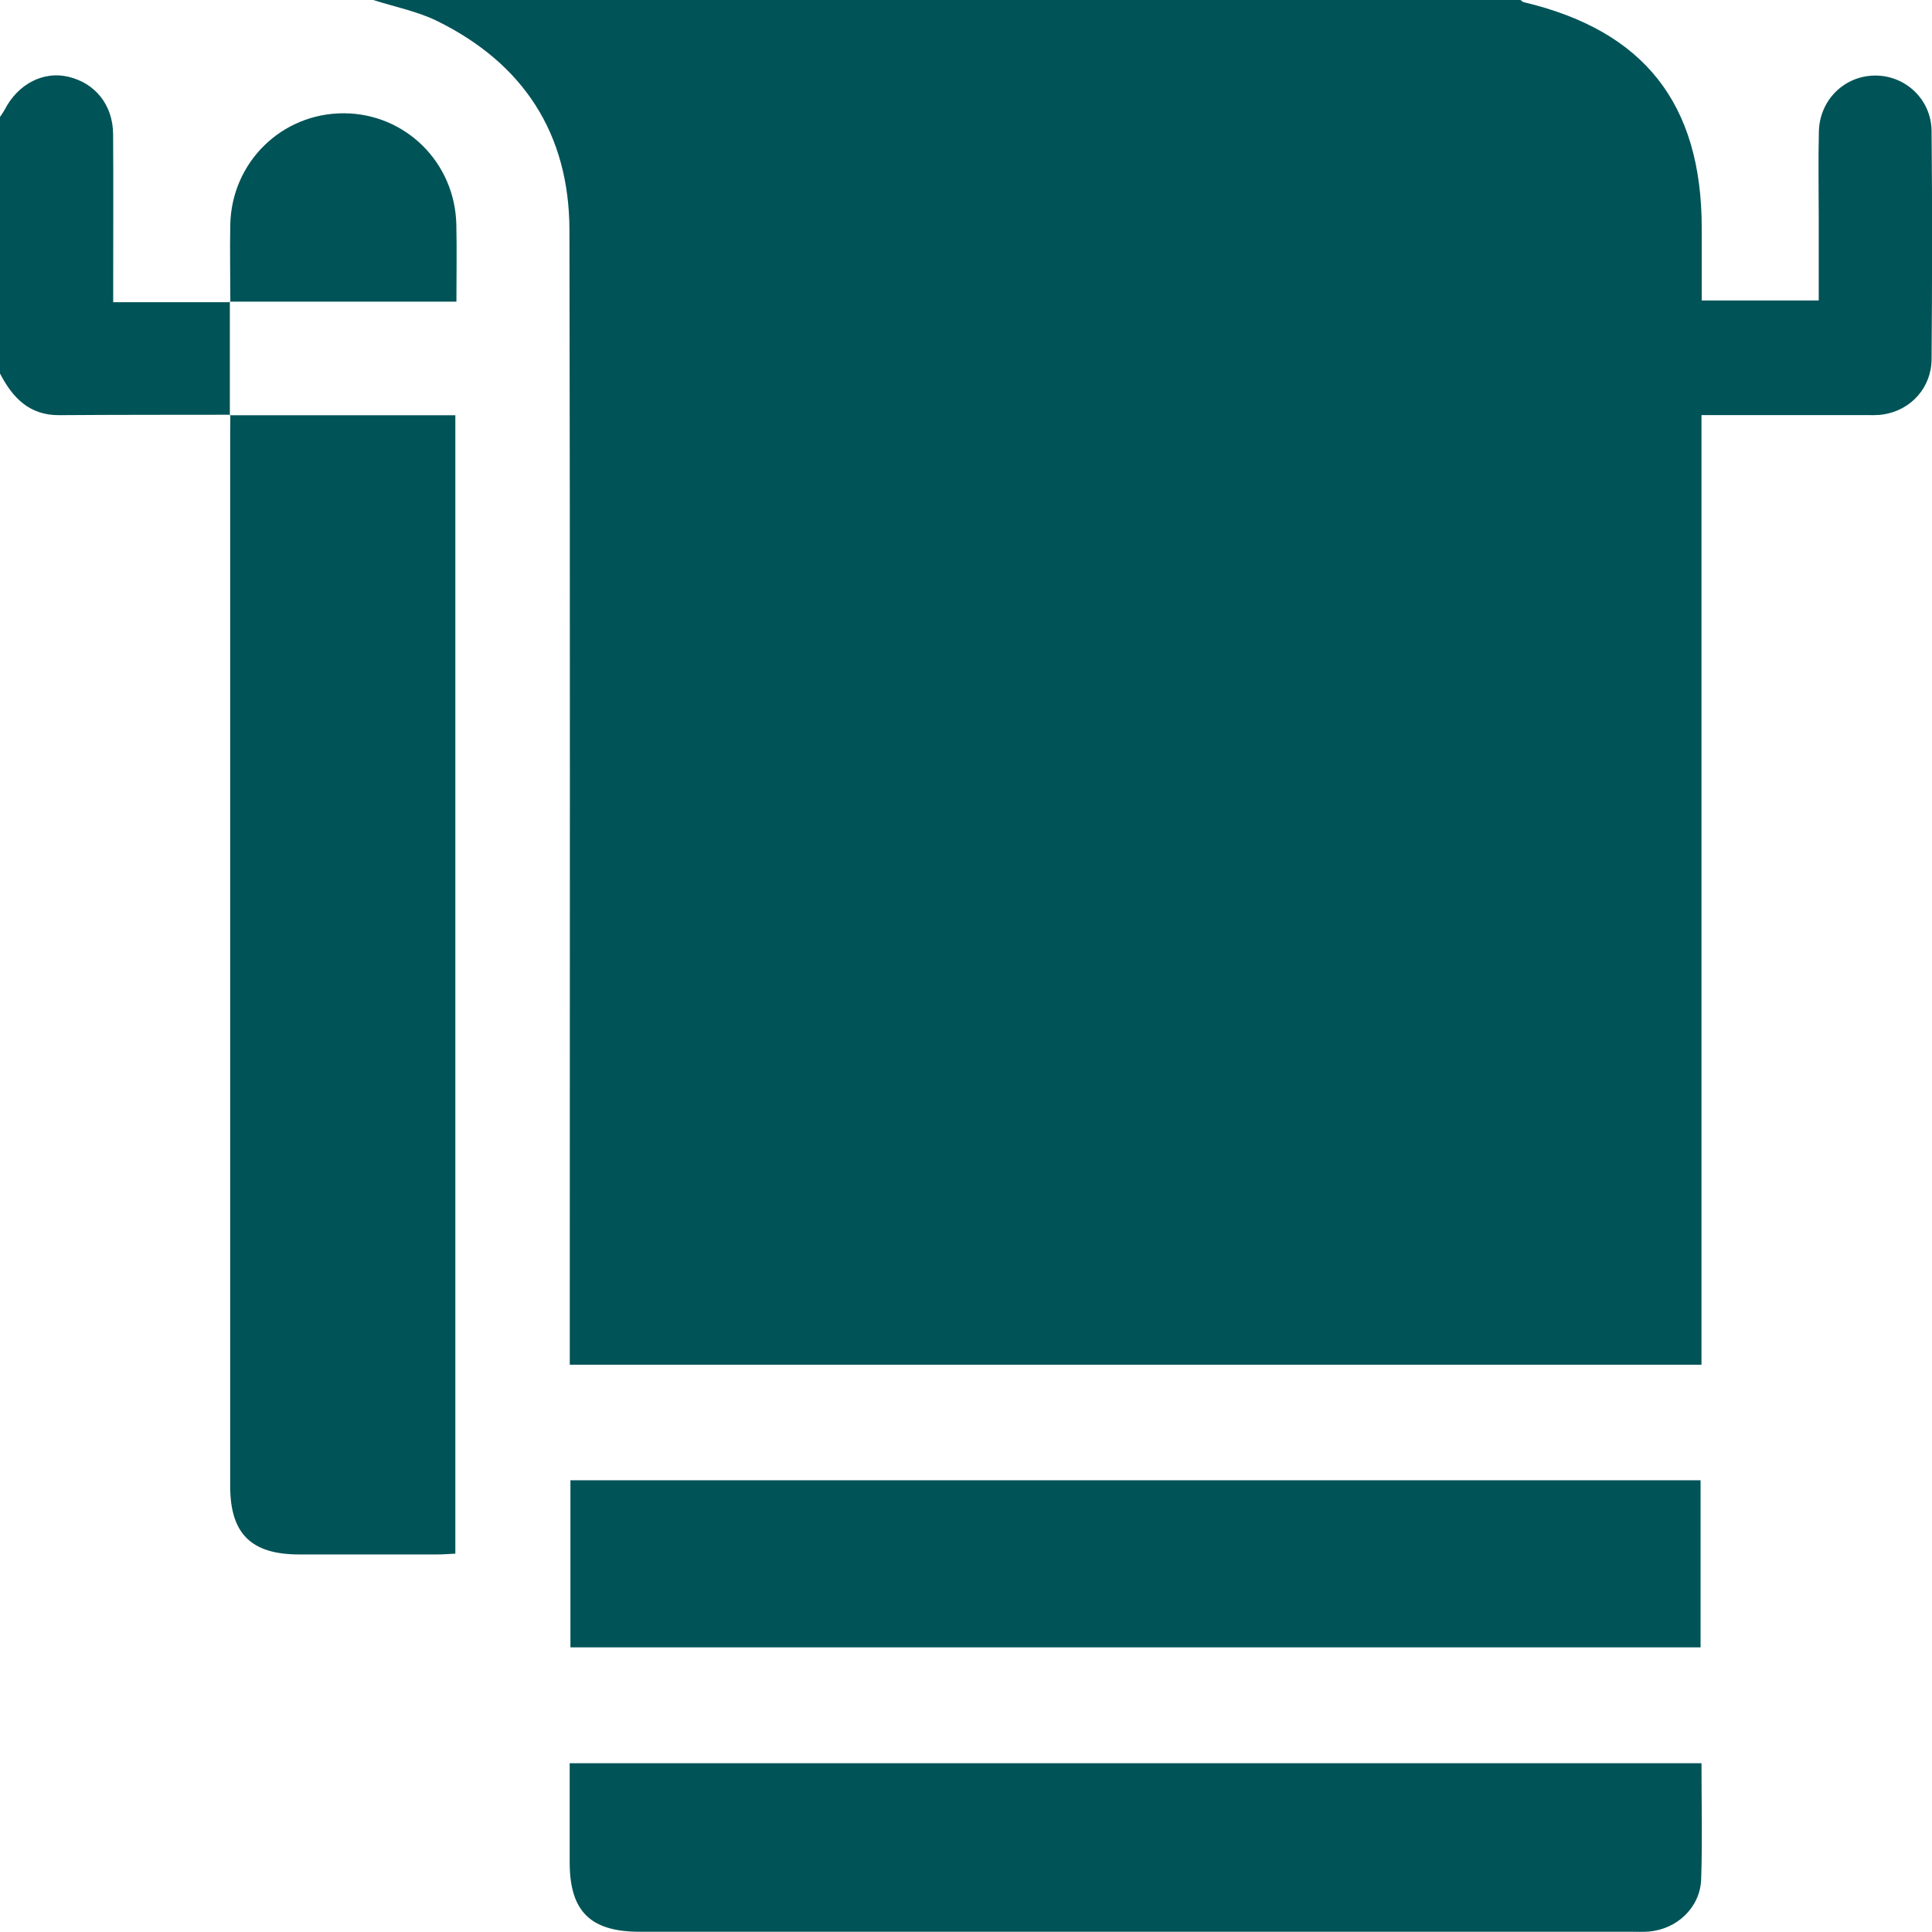
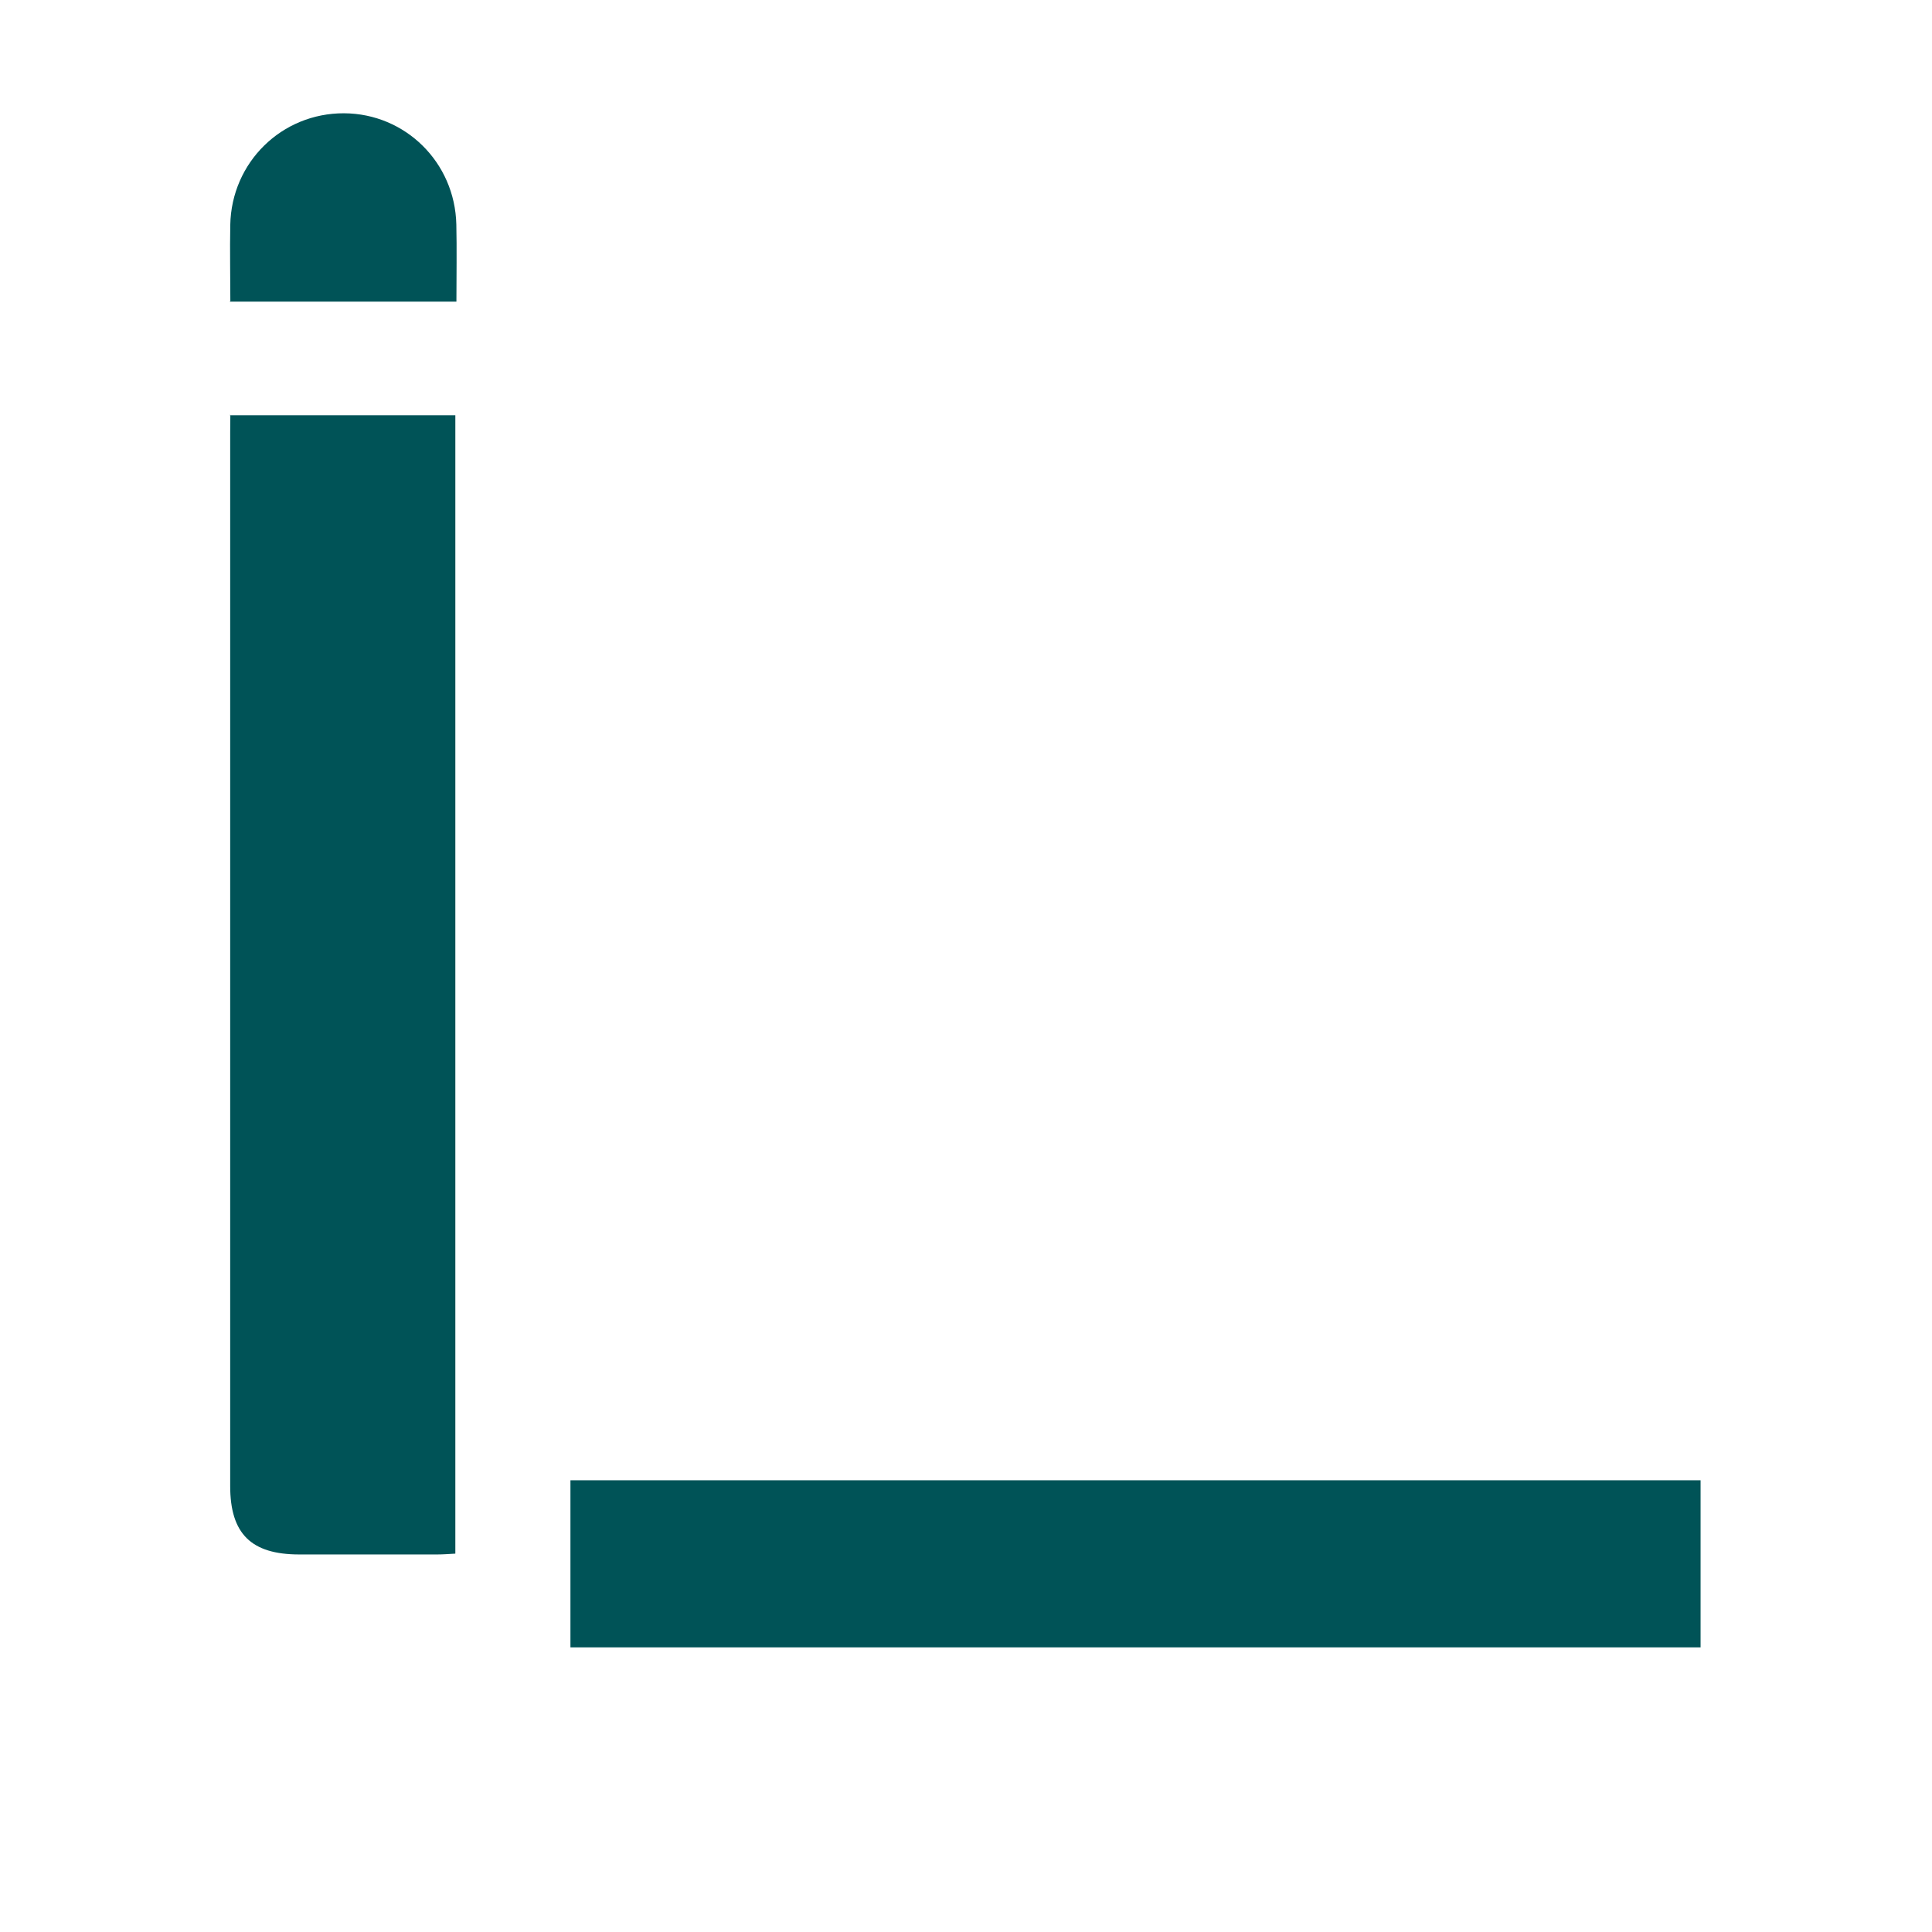
<svg xmlns="http://www.w3.org/2000/svg" id="Layer_2" viewBox="0 0 234.17 234.16">
  <defs>
    <style>.cls-1{fill:#005357;}</style>
  </defs>
  <g id="Layer_1-2">
    <g>
-       <path class="cls-1" d="M45.27,0c46.34,0,92.68,0,139.03,0,.12,.09,.23,.22,.37,.26,14.61,3.46,21.58,12.3,21.59,27.36,0,2.94,0,5.89,0,8.8h14.18c0-3.52,0-6.87,0-10.22,0-3.43-.07-6.86,.02-10.29,.1-3.77,3.05-6.68,6.7-6.75,3.73-.08,6.92,2.85,6.96,6.71,.09,9.22,.07,18.44,0,27.66-.02,3.43-2.46,6.14-5.77,6.69-.82,.14-1.67,.09-2.51,.09-6.46,0-12.91,0-19.61,0v115.1H69.06v-2.86c0-44.88,.05-89.77-.04-134.65-.02-11.67-5.56-20.19-16.01-25.34-2.41-1.19-5.15-1.72-7.73-2.55Z" />
-       <path class="cls-1" d="M27.92,50.27c-6.93,.01-13.85,0-20.78,.05C3.53,50.33,1.51,48.19,0,45.27,0,34.91,0,24.54,0,14.18c.19-.3,.41-.59,.58-.91,1.6-3.09,4.67-4.68,7.69-3.97,3.28,.77,5.41,3.42,5.44,6.96,.04,5.86,.01,11.71,.01,17.57,0,.82,0,1.65,0,2.8h14.2l-.06-.06c0,4.59,0,9.18,0,13.77l.06-.06Z" />
      <path class="cls-1" d="M27.86,50.33h27.33V188.31c-.74,.04-1.48,.1-2.22,.1-5.56,0-11.13,0-16.69,0-5.84,0-8.38-2.51-8.38-8.3,0-42.6,0-85.19,0-127.79,0-.69,.02-1.37,.02-2.06,0,0-.07,.06-.07,.06Z" />
      <path class="cls-1" d="M69.14,199.67v-20.25H206.12v20.25H69.14Z" />
-       <path class="cls-1" d="M206.23,213.72c0,4.79,.12,9.43-.04,14.06-.12,3.43-2.94,6.07-6.38,6.34-.68,.05-1.37,.02-2.06,.02-40.07,0-80.14,0-120.21,0-5.99,0-8.49-2.48-8.49-8.42,0-3.95,0-7.9,0-12.01H206.23Z" />
      <path class="cls-1" d="M27.92,36.63c0-3.12-.07-6.24-.01-9.36,.14-7.61,6.25-13.57,13.79-13.54,7.44,.04,13.44,5.96,13.61,13.48,.07,3.03,.01,6.06,.01,9.35-9.26,0-18.36,0-27.47,0,0,0,.06,.07,.06,.07Z" />
    </g>
  </g>
</svg>